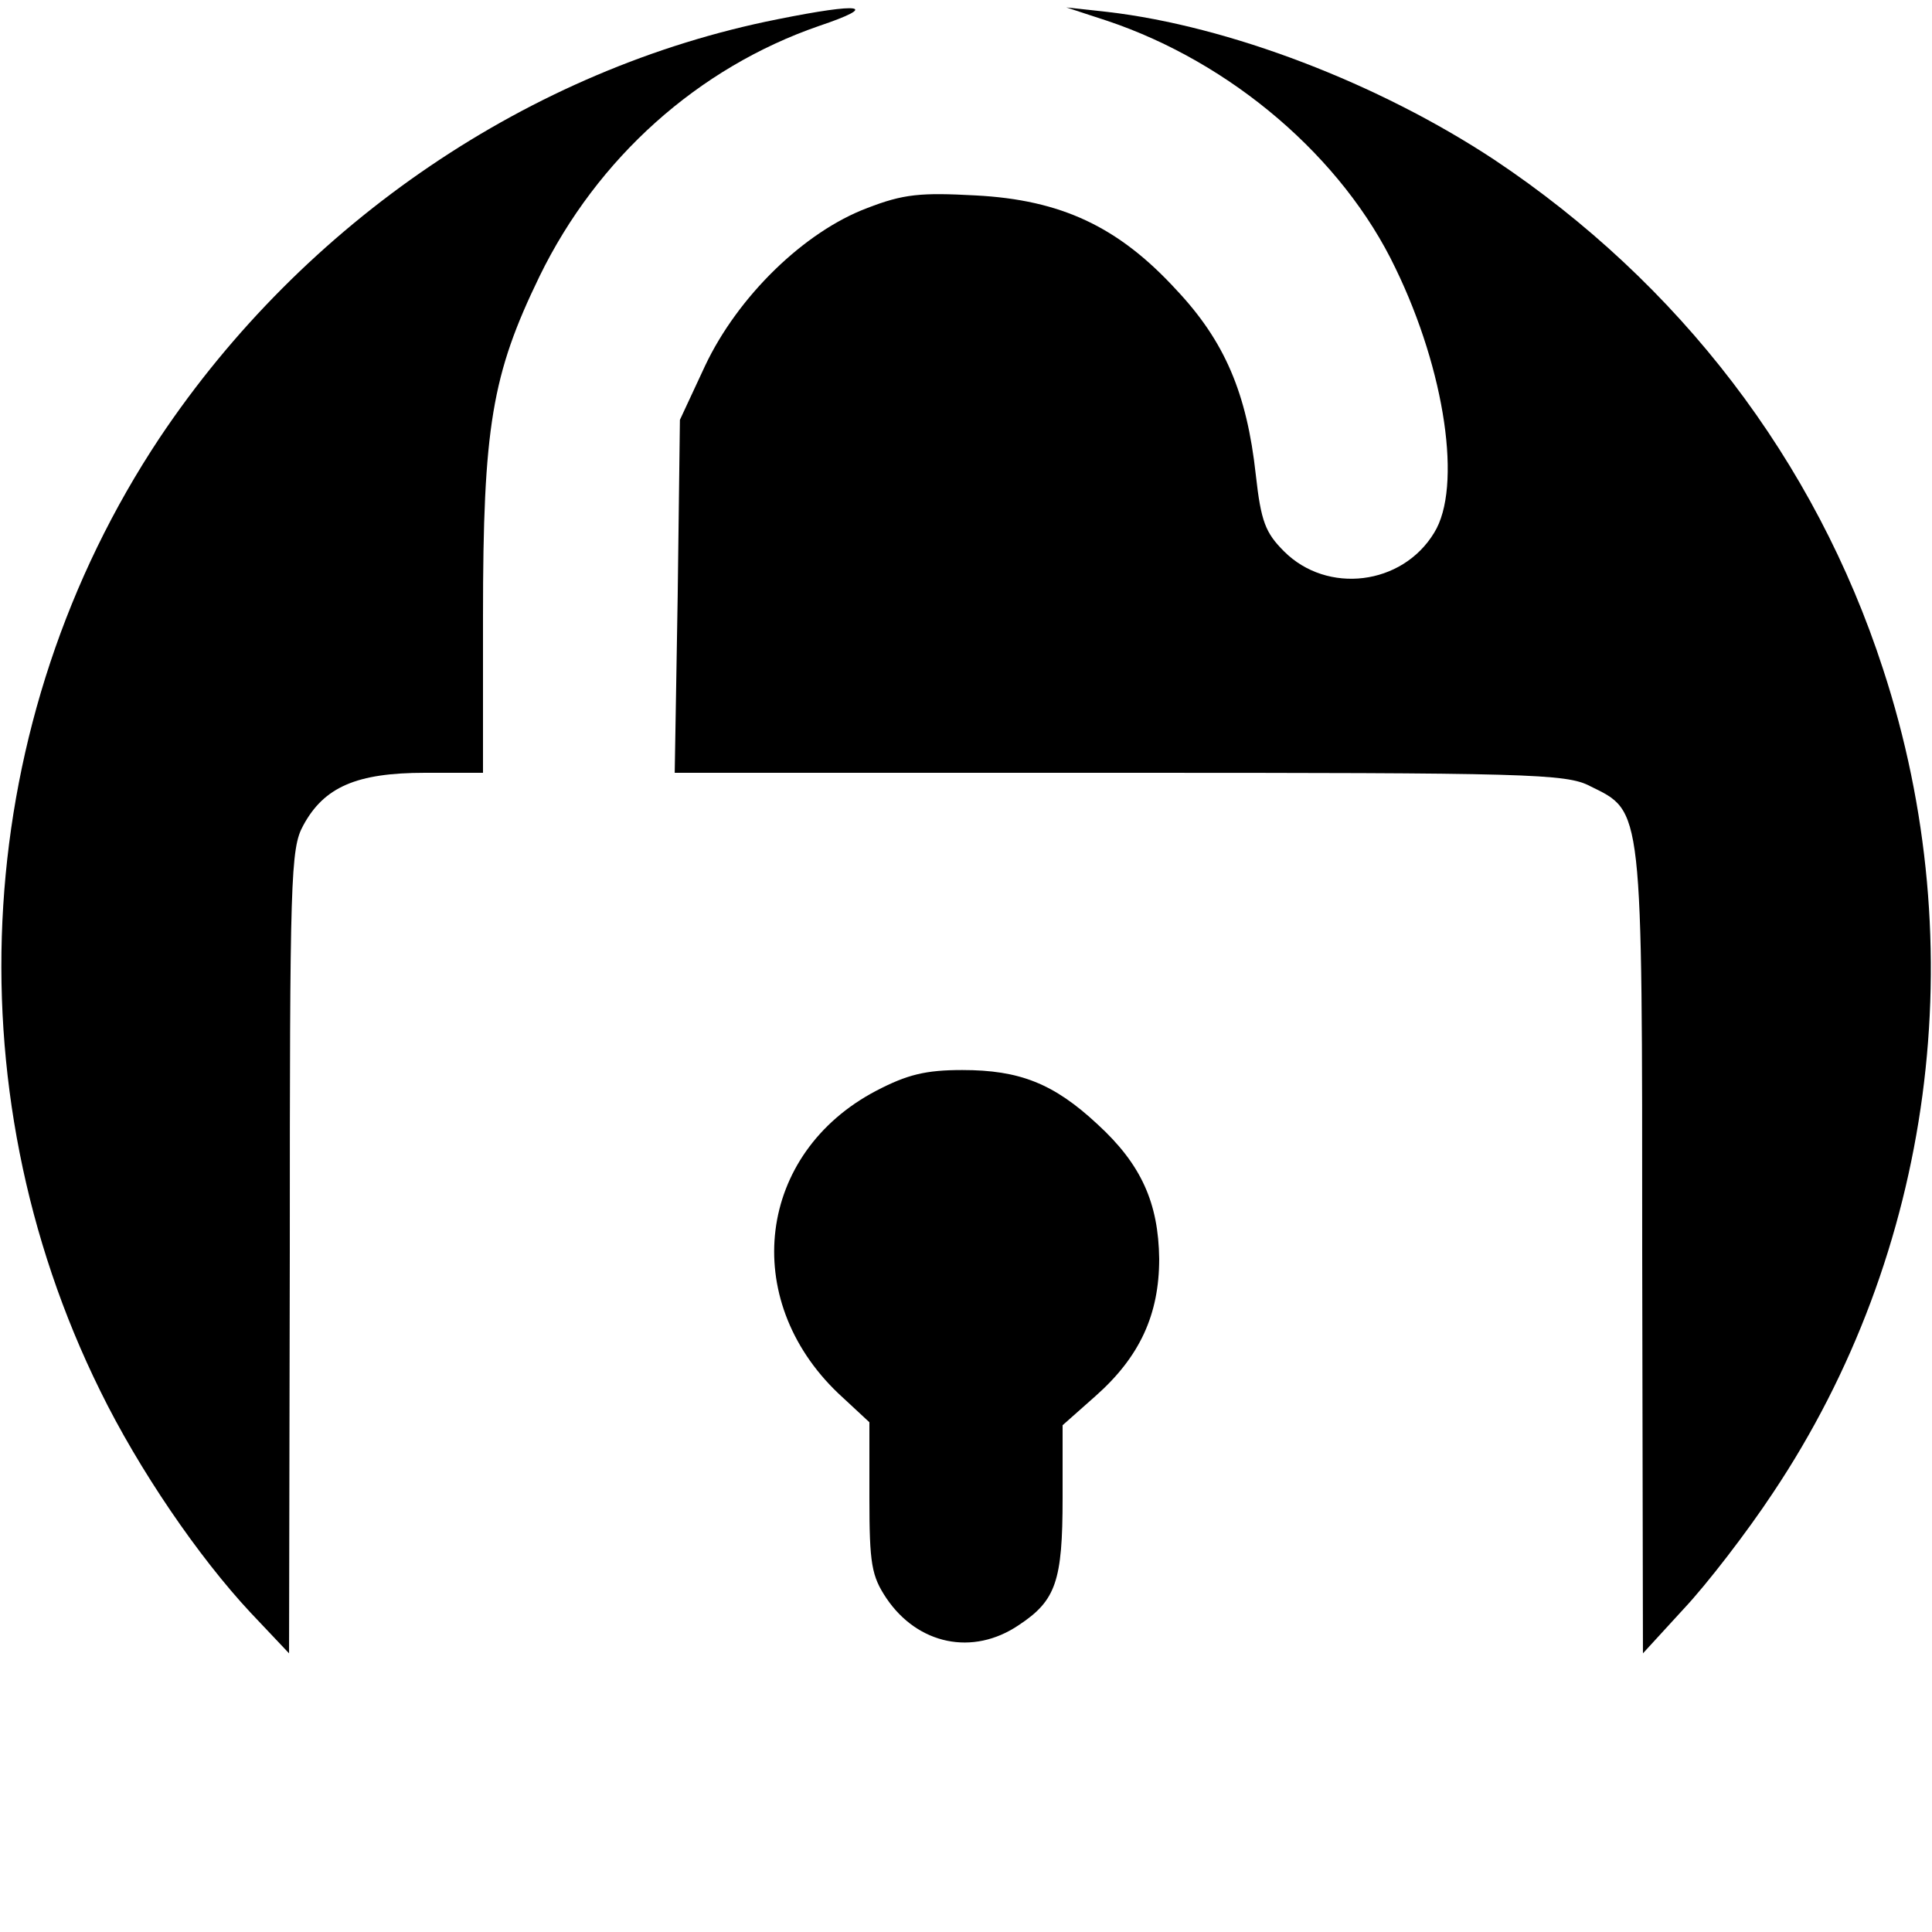
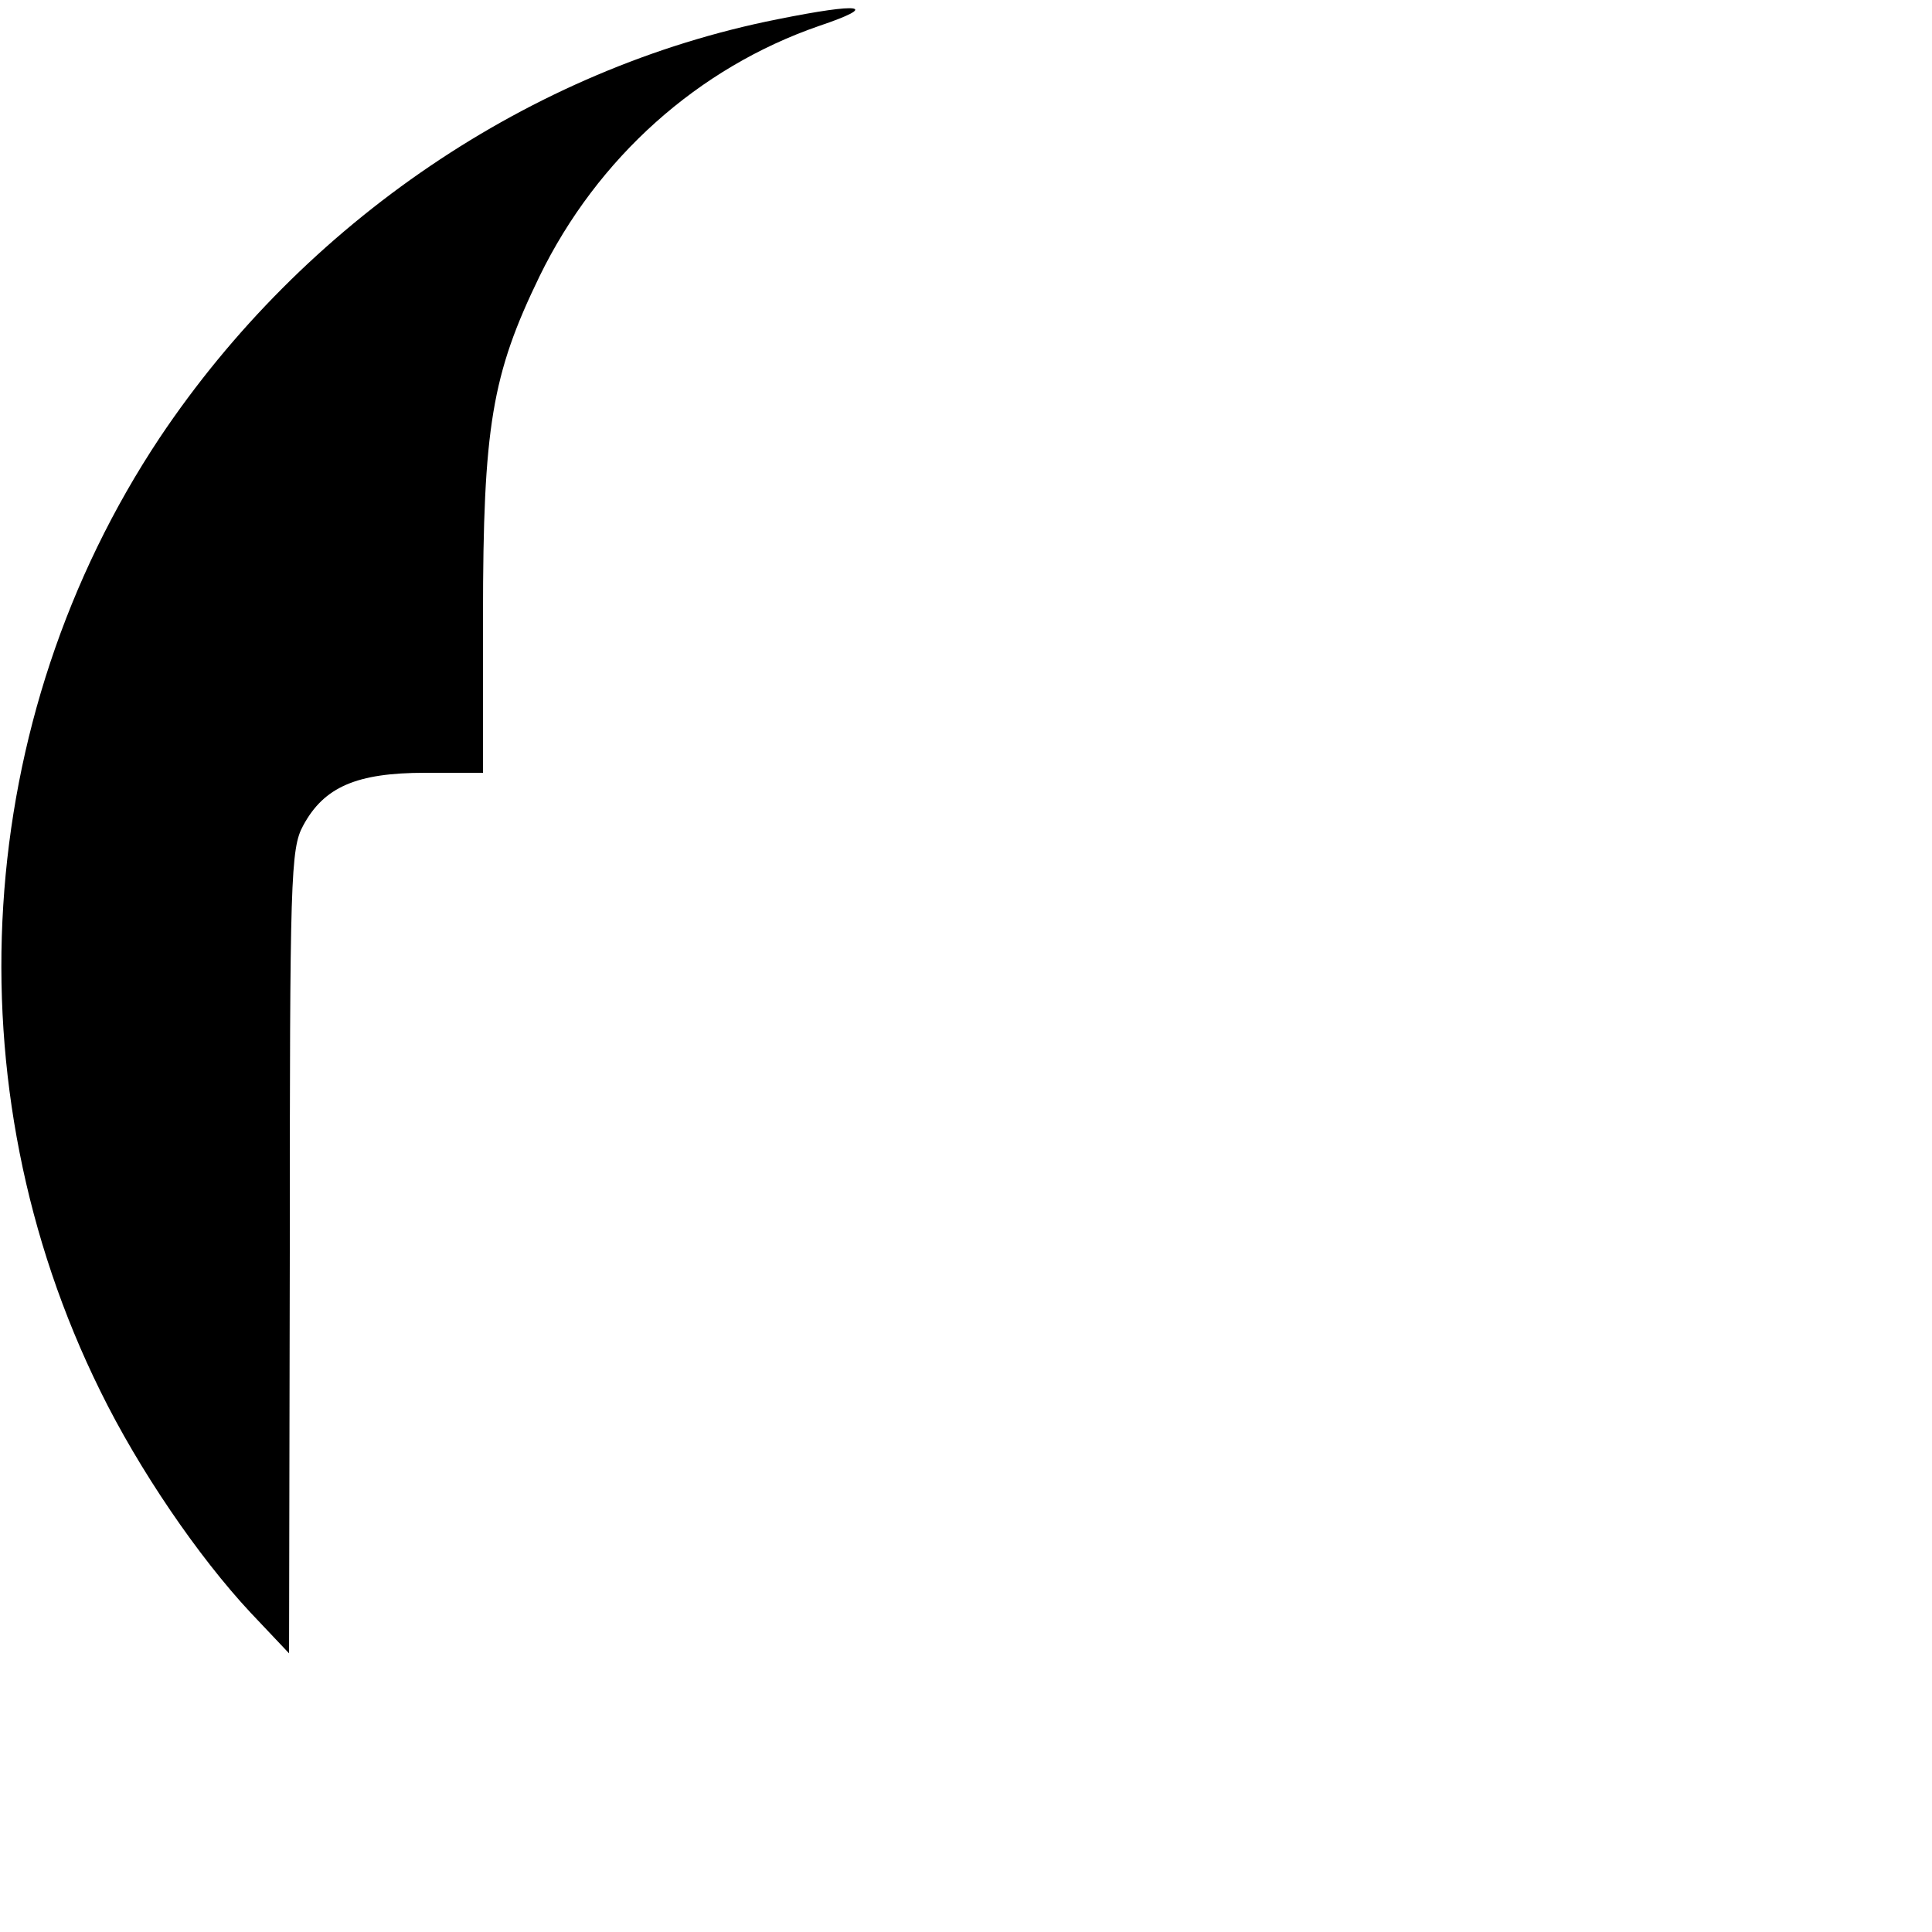
<svg xmlns="http://www.w3.org/2000/svg" version="1.0" width="260pt" height="260pt" viewBox="0 0 260 260" preserveAspectRatio="xMidYMid meet">
  <g transform="translate(0,260) scale(0.1,-0.1)" fill="#000000" stroke="none">
    <path d="M1046 2574 c-332 -66 -637 -273 -831 -563 -252 -379 -283 -872 -80 -1283 52 -106 132 -223 202 -298 l52 -55 1 540 c0 504 1 543 18 574 28 52 72 71 164 71 l78 0 0 210 c0 256 12 326 76 458 78 160 214 281 376 337 83 28 58 32 -56 9z" />
-     <path d="M1490 2572 c167 -56 317 -184 388 -333 67 -138 90 -295 52 -356 -43 -71 -144 -83 -202 -25 -25 25 -31 40 -38 103 -12 110 -42 180 -107 249 -78 85 -155 121 -270 127 -74 4 -97 2 -146 -17 -85 -32 -174 -119 -218 -212 l-34 -73 -3 -237 -4 -238 599 0 c549 0 601 -1 633 -18 71 -35 70 -23 70 -627 l1 -540 55 60 c31 33 85 103 120 156 216 323 271 734 148 1109 -91 280 -274 519 -523 685 -156 103 -357 180 -521 199 l-55 6 55 -18z" />
-     <path d="M1179 1132 c-160 -84 -184 -280 -51 -407 l42 -39 0 -102 c0 -89 3 -105 23 -135 42 -62 116 -78 178 -36 50 33 59 59 59 171 l0 98 44 39 c60 53 86 110 86 185 -1 75 -24 127 -83 181 -59 55 -105 73 -182 73 -49 0 -74 -6 -116 -28z" />
  </g>
</svg>